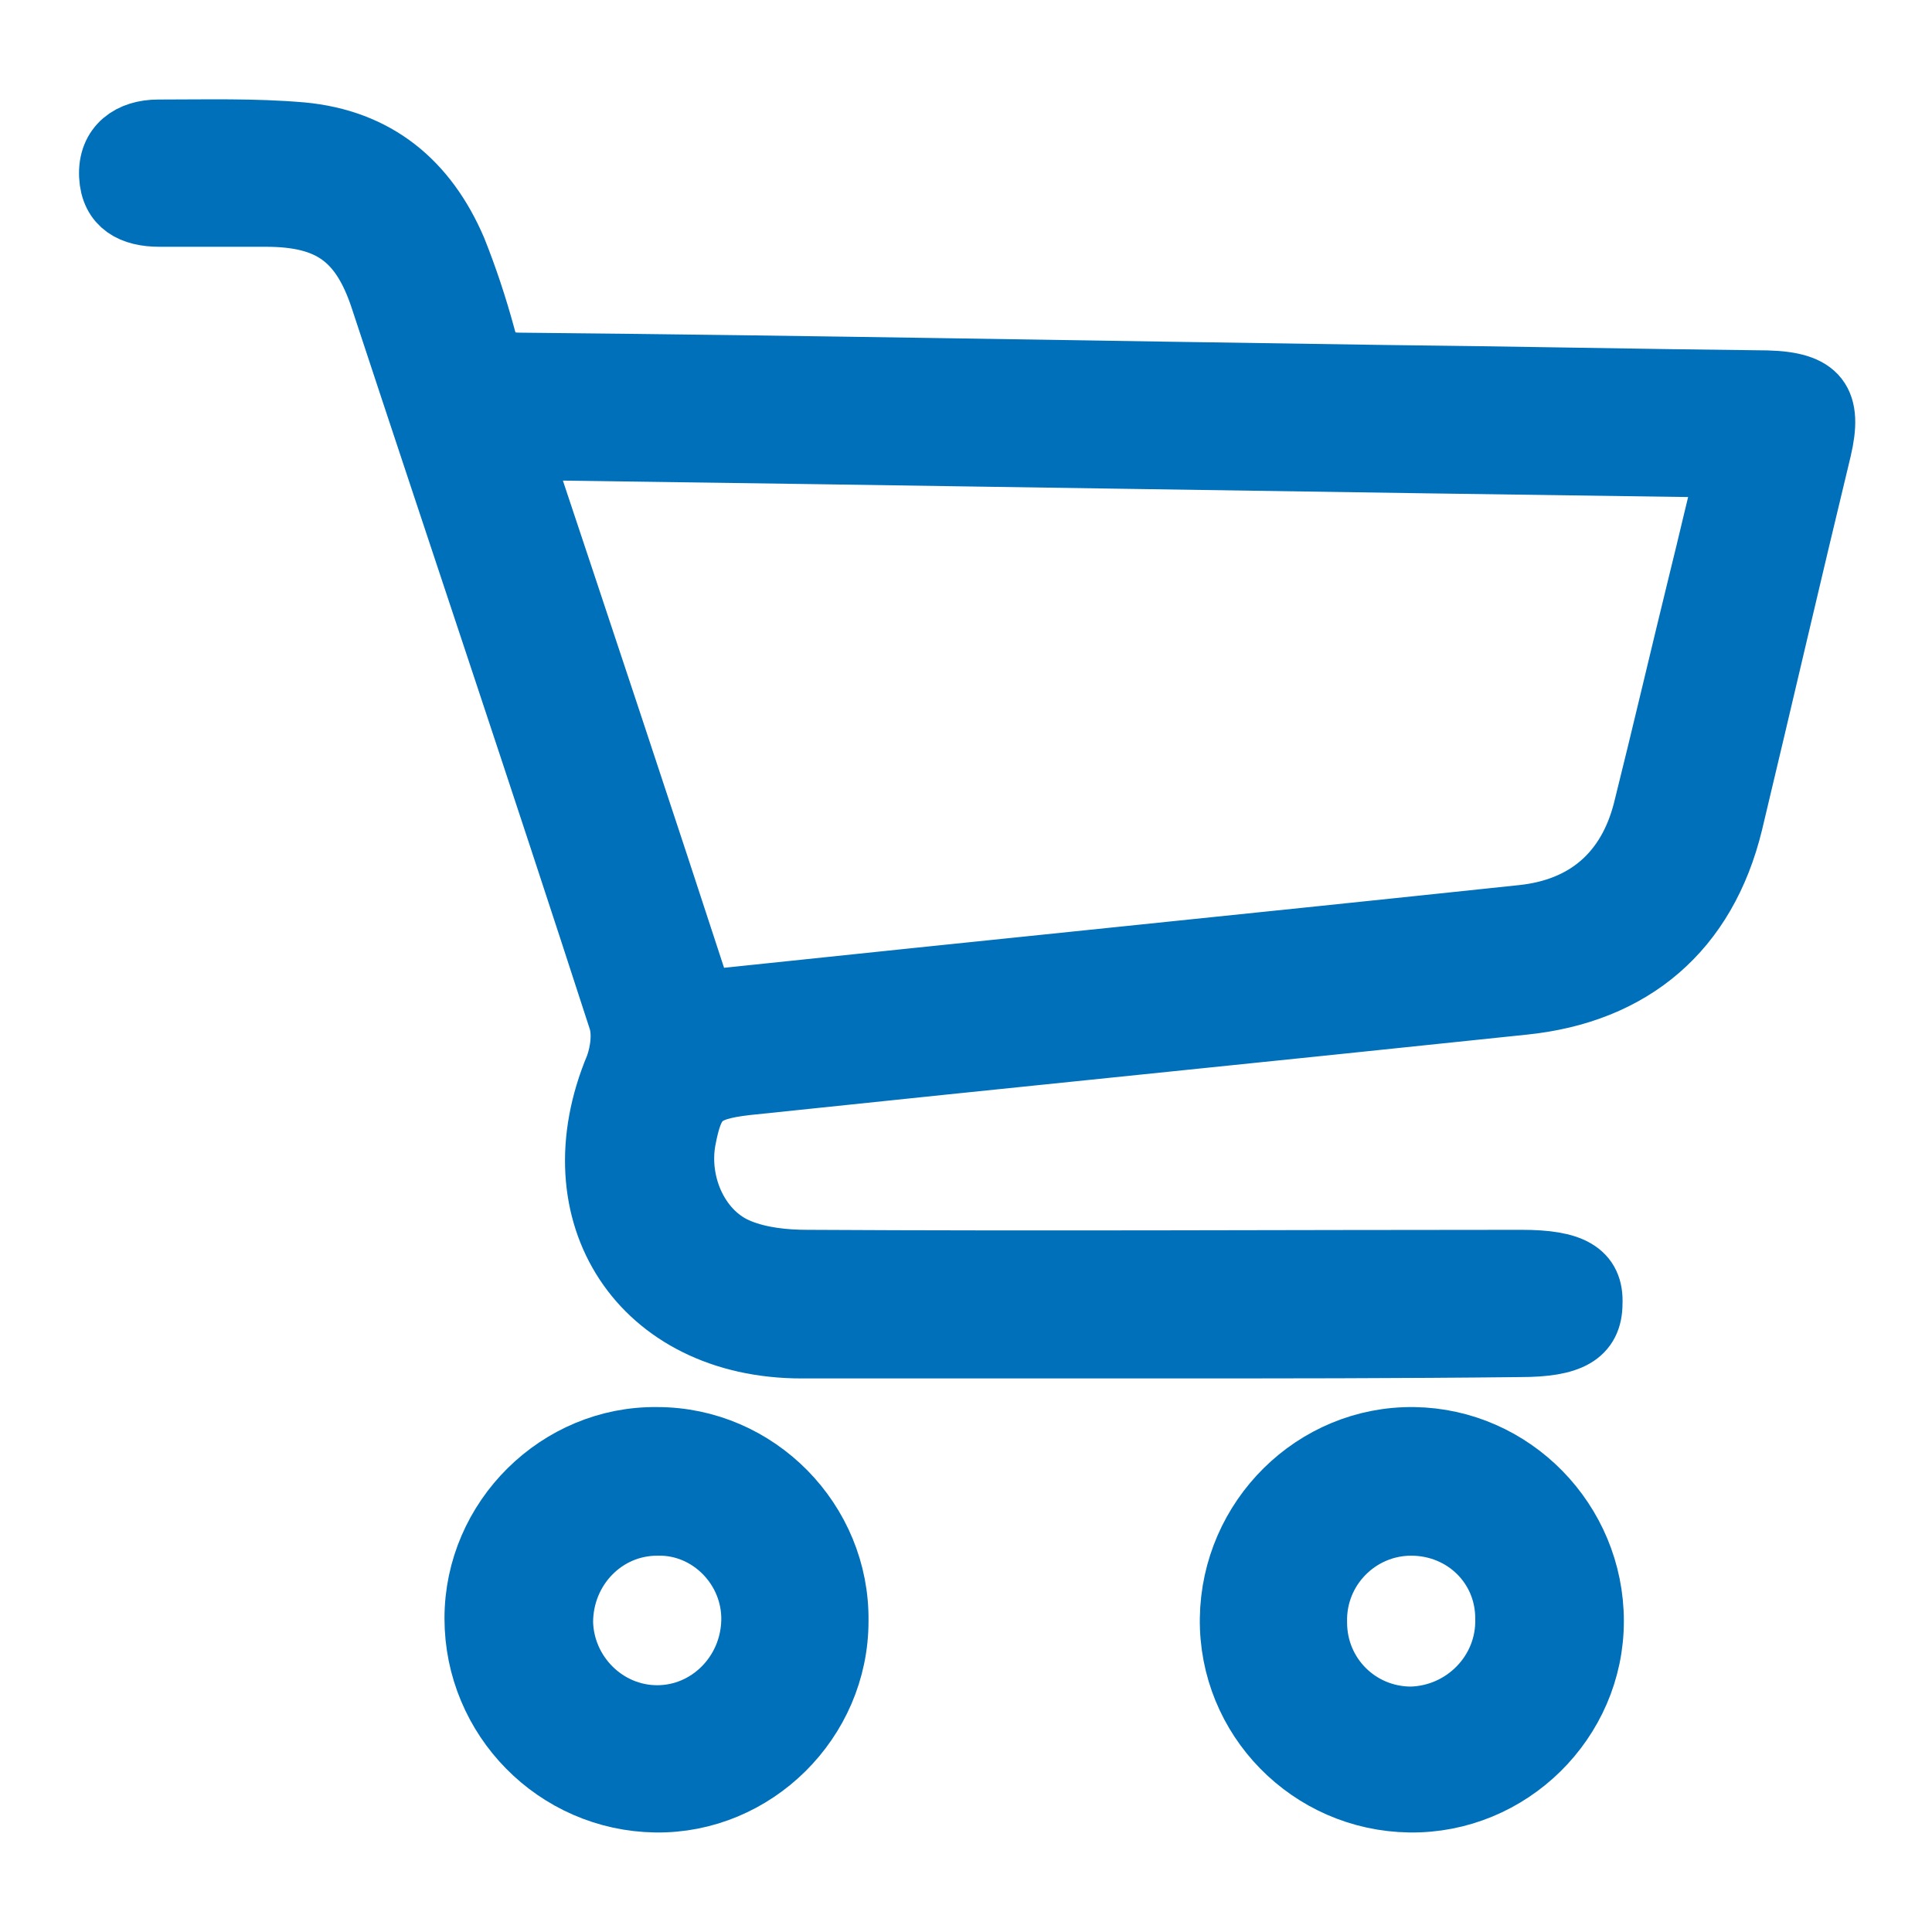
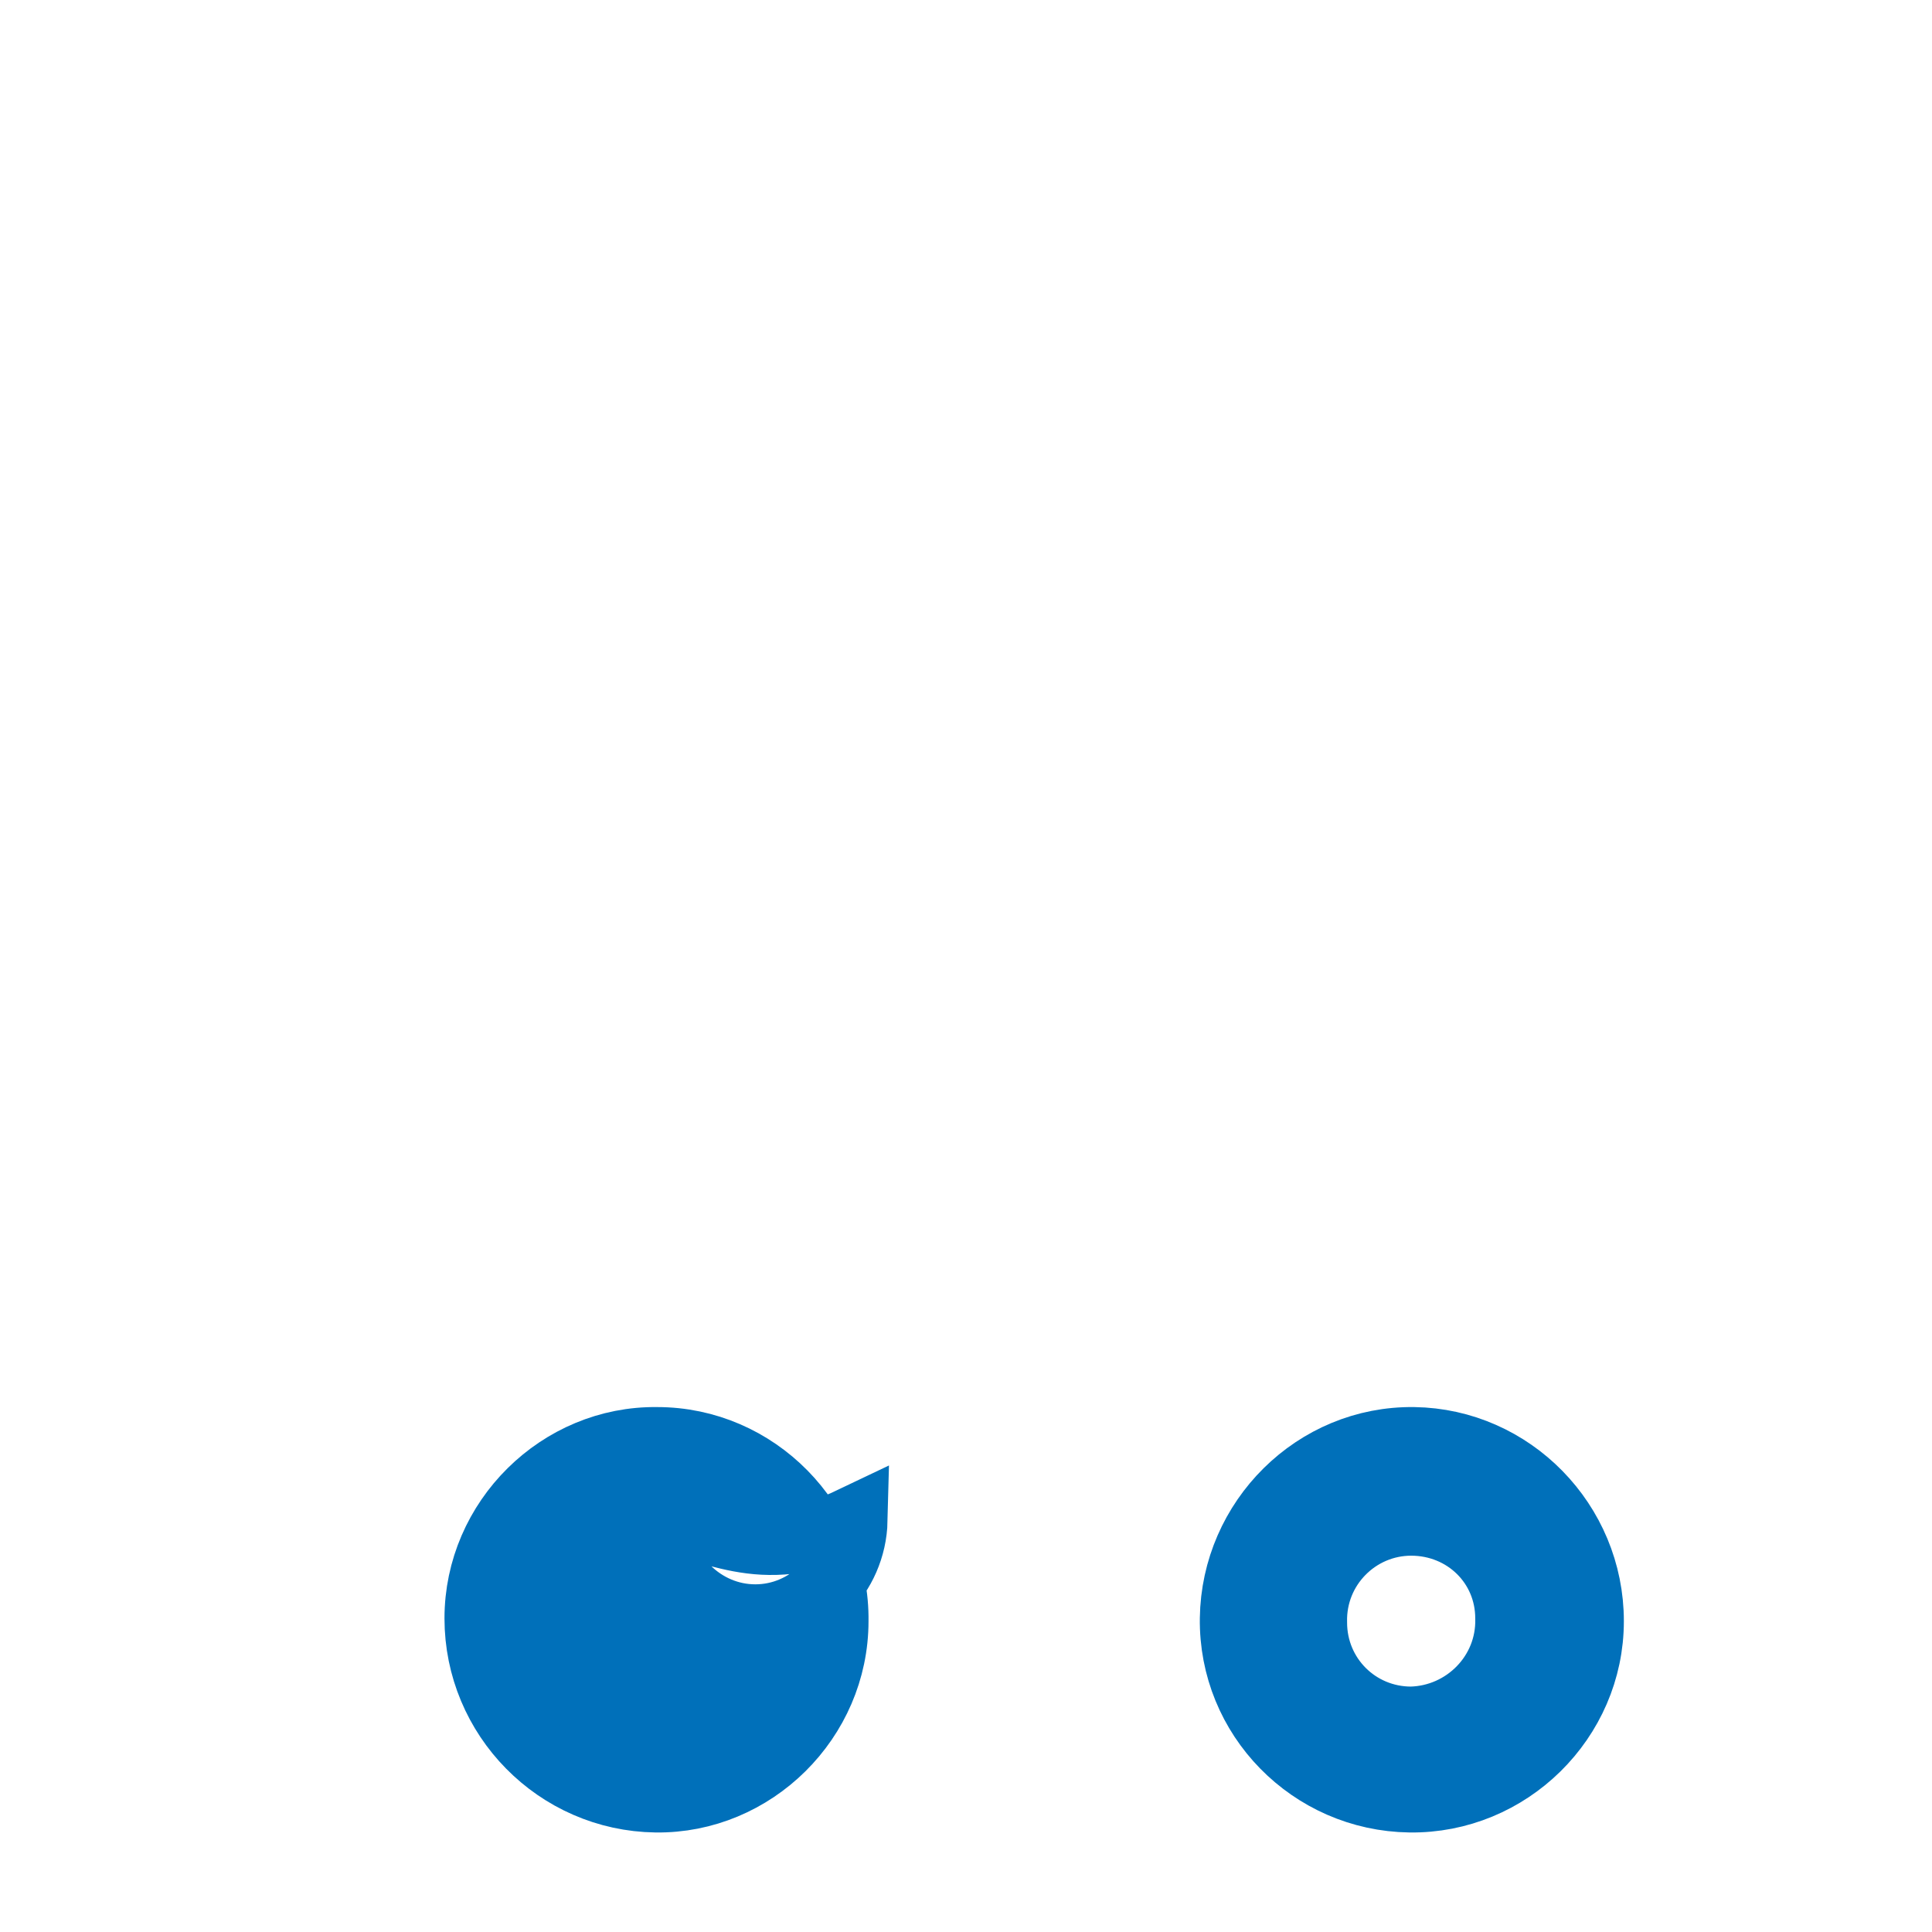
<svg xmlns="http://www.w3.org/2000/svg" version="1.1" id="Capa_24" x="0px" y="0px" viewBox="0 0 141.7 141.7" style="enable-background:new 0 0 141.7 141.7;" xml:space="preserve">
  <style type="text/css">
	.st0{fill:#0070BA;stroke:#0070BA;stroke-width:5;stroke-miterlimit:10;}
</style>
  <g>
-     <path class="st0" d="M84.8,98.6c-8.7,0-17.3,0-26,0c-11.6,0-17.9-9.6-13.4-20.3c0.4-1.1,0.6-2.6,0.2-3.7C39.9,57,34,39.5,28.2,21.9   c-1.5-4.6-3.9-6.3-8.7-6.3c-2.6,0-5.2,0-7.8,0c-1.9,0-3.3-0.7-3.4-2.7c-0.1-2.1,1.4-3.1,3.3-3.1c3.5,0,7-0.1,10.5,0.2   c5.4,0.5,9,3.5,11.1,8.4c0.8,2,1.5,4.1,2.1,6.3c0.4,1.6,1.1,2.2,2.9,2.2c21.1,0.2,42.1,0.6,63.2,0.9c9.4,0.1,18.8,0.3,28.2,0.4   c3.6,0.1,4.5,1.3,3.7,4.7c-2.2,9.1-4.3,18.2-6.5,27.4c-1.9,7.8-7.2,12.3-15.1,13.1c-19,2-38,3.9-57,5.9c-3.4,0.4-4.1,1.1-4.7,4.3   c-0.6,3.4,1.1,7.1,4.2,8.3c1.5,0.6,3.3,0.8,5,0.8c17.5,0.1,35,0,52.4,0c3.6,0,5,0.8,4.9,2.9c0,2.1-1.4,2.9-5,2.9   C102.6,98.6,93.7,98.6,84.8,98.6z M51.3,73.5c0.5,0.1,0.6,0.1,0.8,0.1c19.9-2.1,39.8-4.1,59.6-6.2c4.7-0.5,7.9-3.2,9.1-7.9   c1.4-5.6,2.7-11.2,4.1-16.9c0.7-2.8,1.3-5.5,2.1-8.6c-29.8-0.4-59.3-0.9-89.2-1.3C42.4,46.5,46.9,60,51.3,73.5z" />
-     <path class="st0" d="M61.2,118.9c0,7.2-6,13.1-13.1,13c-7.2-0.1-13-6-13-13.2c0-7.2,6-13.1,13.1-13   C55.4,105.7,61.3,111.7,61.2,118.9z M48.2,111.6c-4,0-7.2,3.3-7.2,7.4c0.1,3.9,3.3,7.1,7.2,7.1c3.9,0,7.1-3.2,7.2-7.2   C55.5,114.9,52.2,111.5,48.2,111.6z" />
+     <path class="st0" d="M61.2,118.9c0,7.2-6,13.1-13.1,13c-7.2-0.1-13-6-13-13.2c0-7.2,6-13.1,13.1-13   C55.4,105.7,61.3,111.7,61.2,118.9z M48.2,111.6c0.1,3.9,3.3,7.1,7.2,7.1c3.9,0,7.1-3.2,7.2-7.2   C55.5,114.9,52.2,111.5,48.2,111.6z" />
    <path class="st0" d="M116.6,118.9c0,7.2-6,13.1-13.2,13c-7.2-0.1-13-6-12.9-13.2c0.1-7.2,6-13.1,13.2-13   C110.8,105.8,116.6,111.7,116.6,118.9z M110.7,118.7c0-4-3.2-7.1-7.2-7.1c-4,0-7.3,3.3-7.2,7.4c0,4,3.2,7.2,7.2,7.2   C107.5,126.1,110.8,122.8,110.7,118.7z" />
  </g>
</svg>